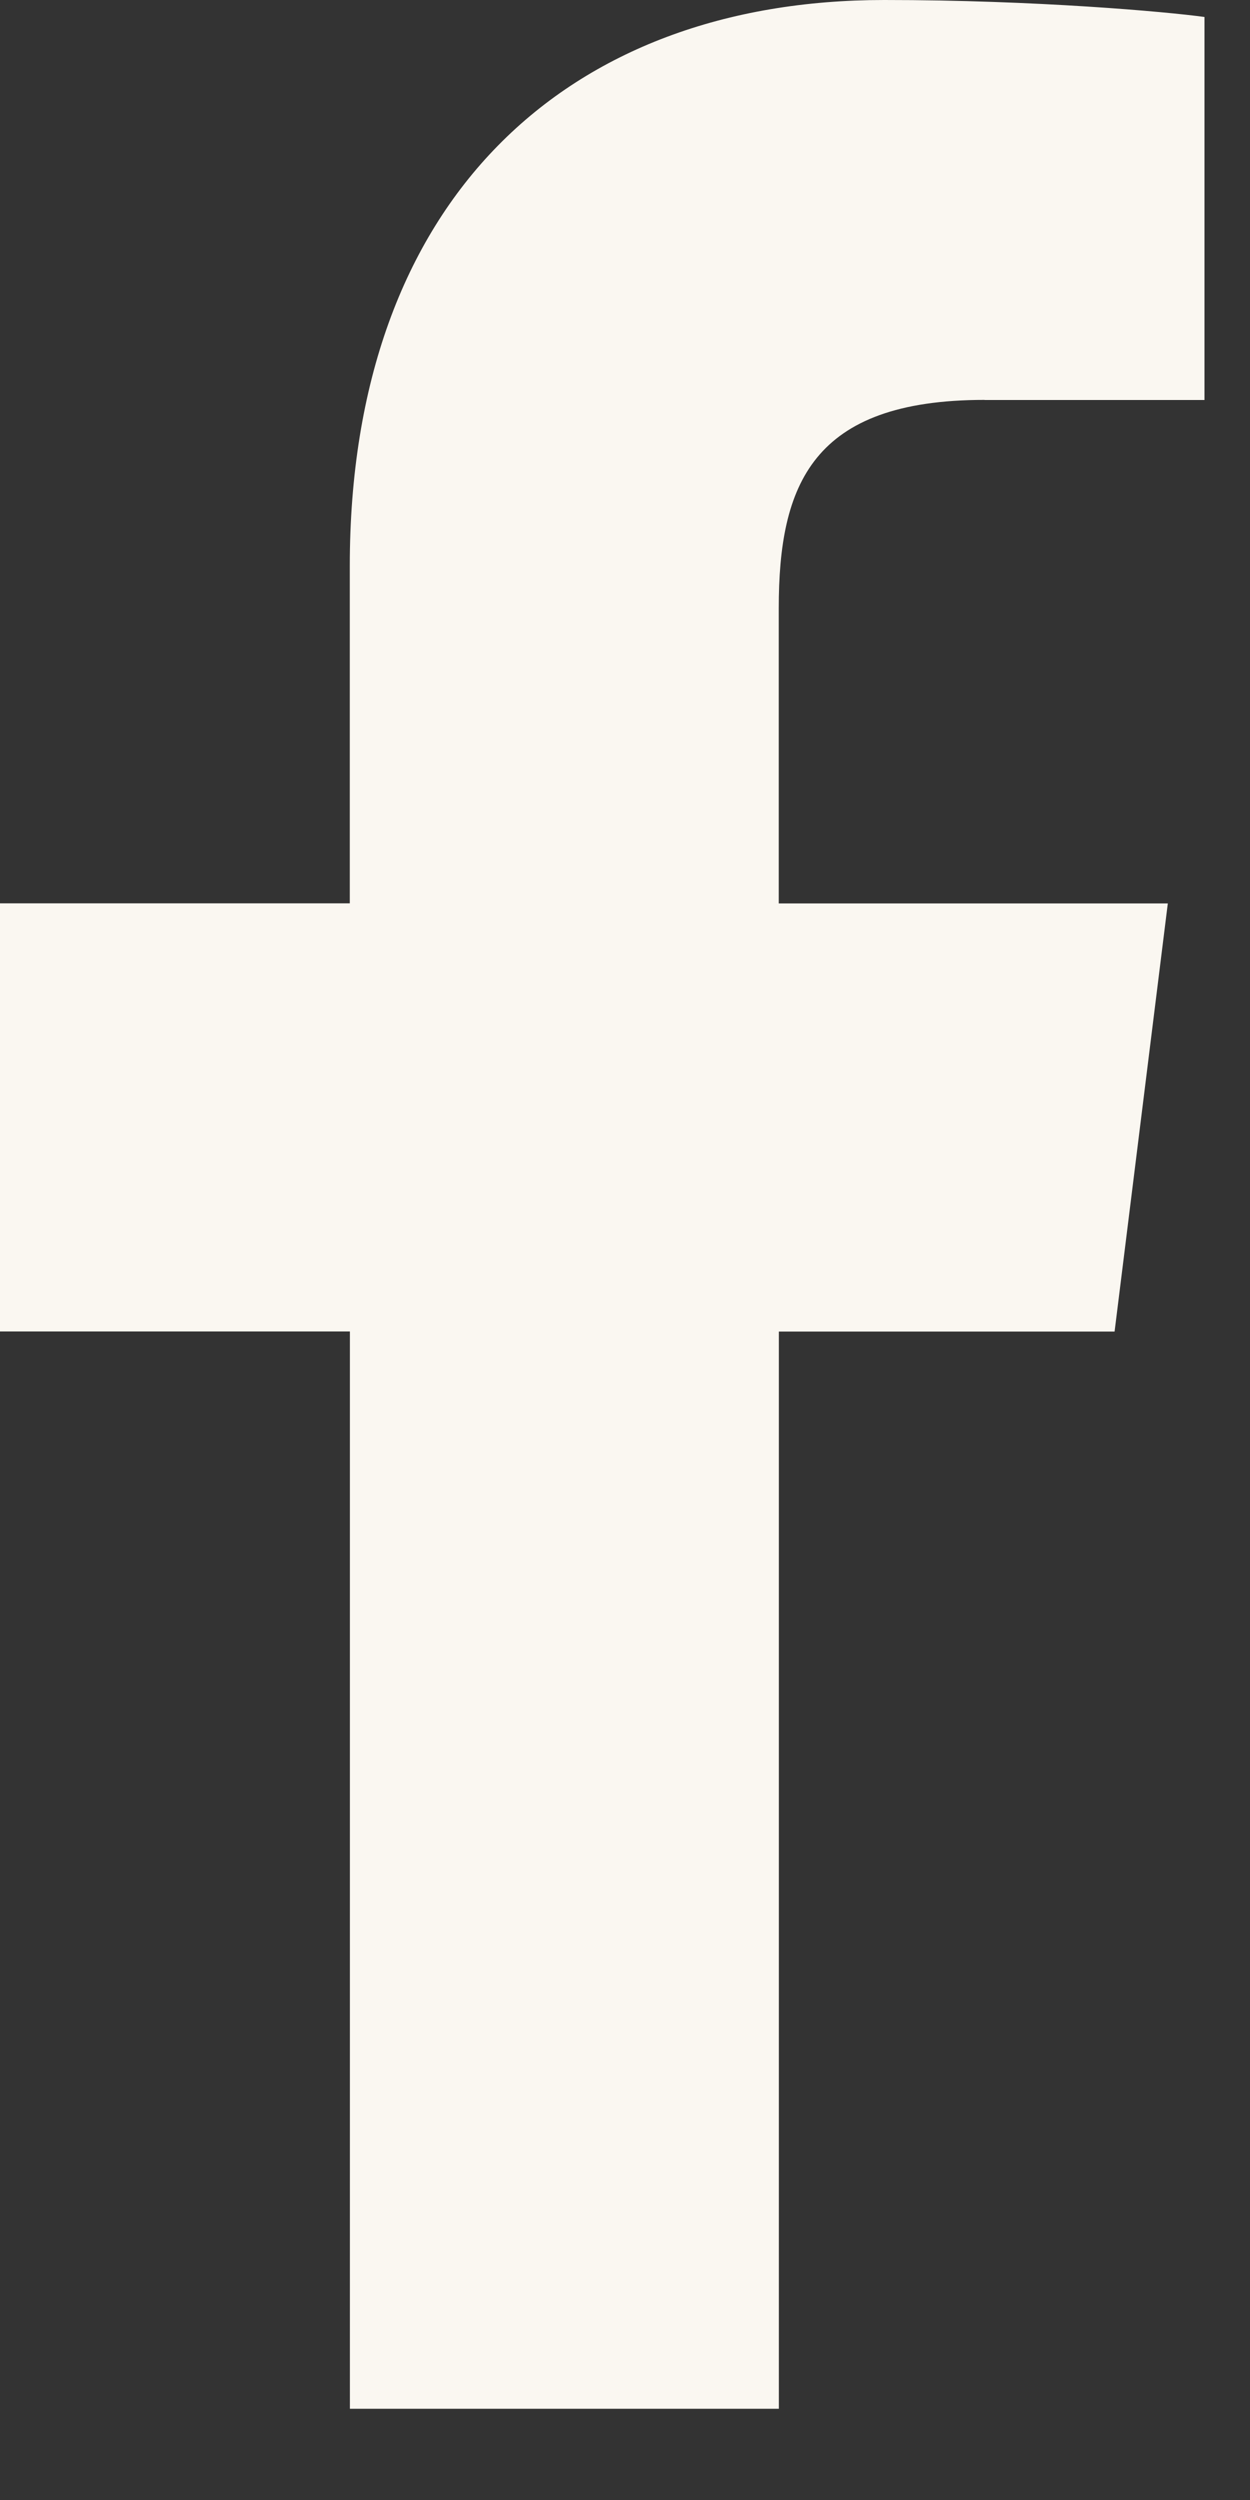
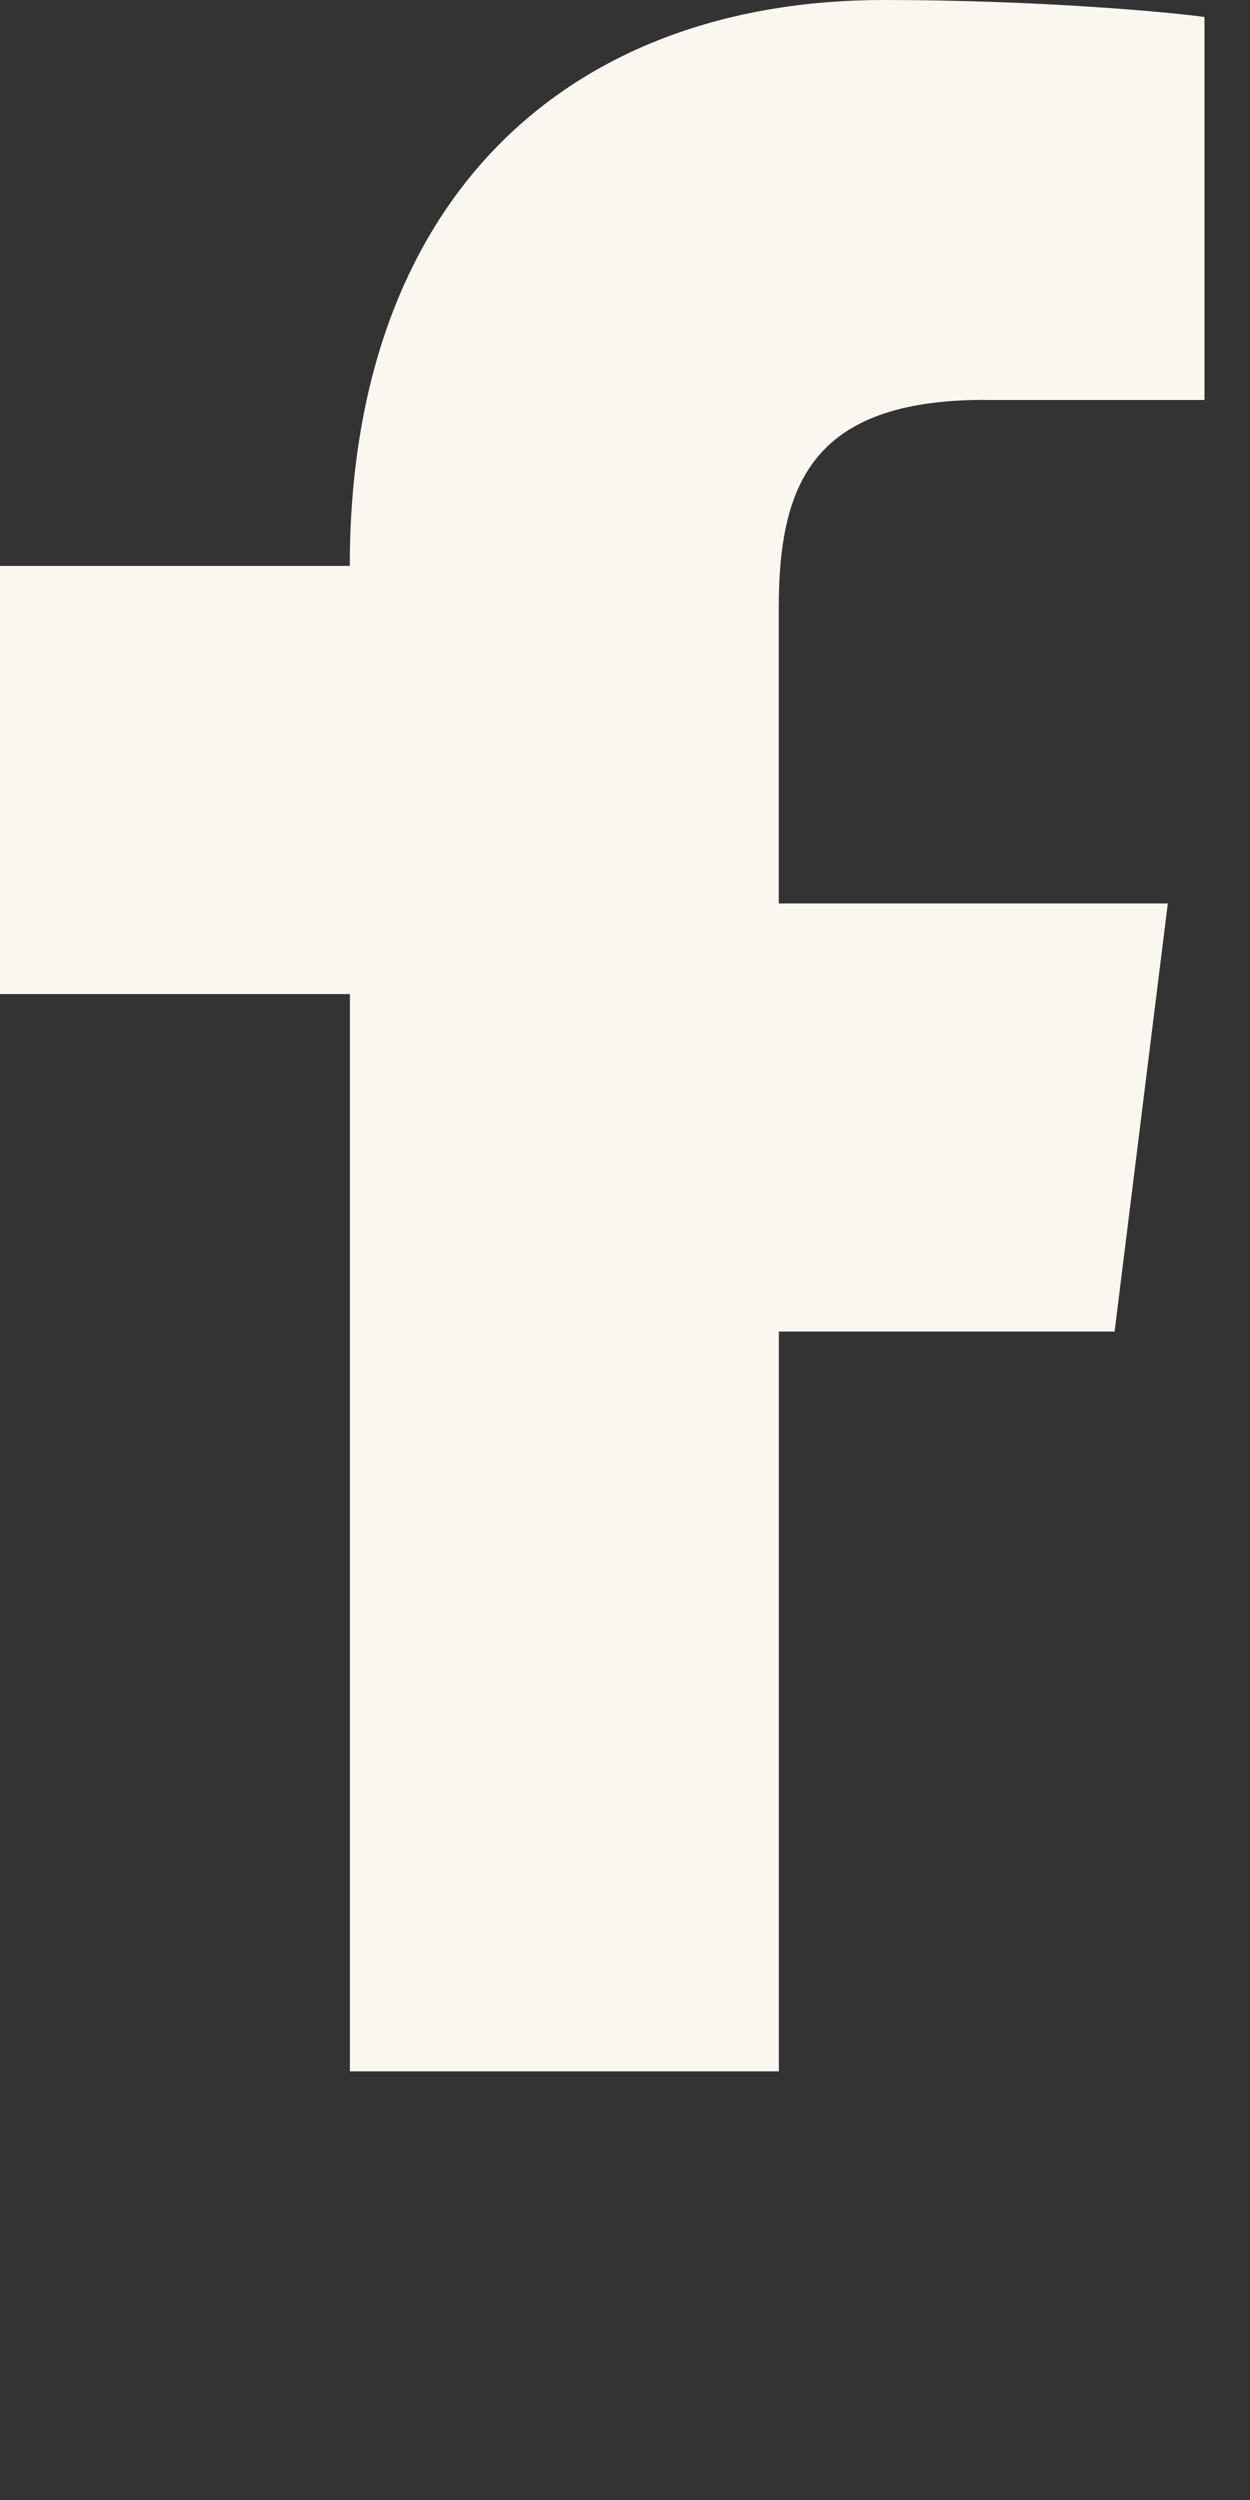
<svg xmlns="http://www.w3.org/2000/svg" width="12" height="24" viewBox="0 0 12 24" fill="none">
  <rect x="0" y="0" width="12" height="24" fill="#333333" stroke="none" />
-   <path d="M9.452 3.84h2.111V.163C11.2.113 9.946 0 8.488 0c-3.044 0-5.13 1.914-5.13 5.433v3.239H0v4.11h3.359v10.342h4.118V12.783H10.7l.511-4.11H7.476V5.84c0-1.188.32-2.001 1.976-2.001z" fill="#FAF7F1" />
+   <path d="M9.452 3.84h2.111V.163C11.2.113 9.946 0 8.488 0c-3.044 0-5.13 1.914-5.13 5.433H0v4.11h3.359v10.342h4.118V12.783H10.7l.511-4.11H7.476V5.84c0-1.188.32-2.001 1.976-2.001z" fill="#FAF7F1" />
</svg>